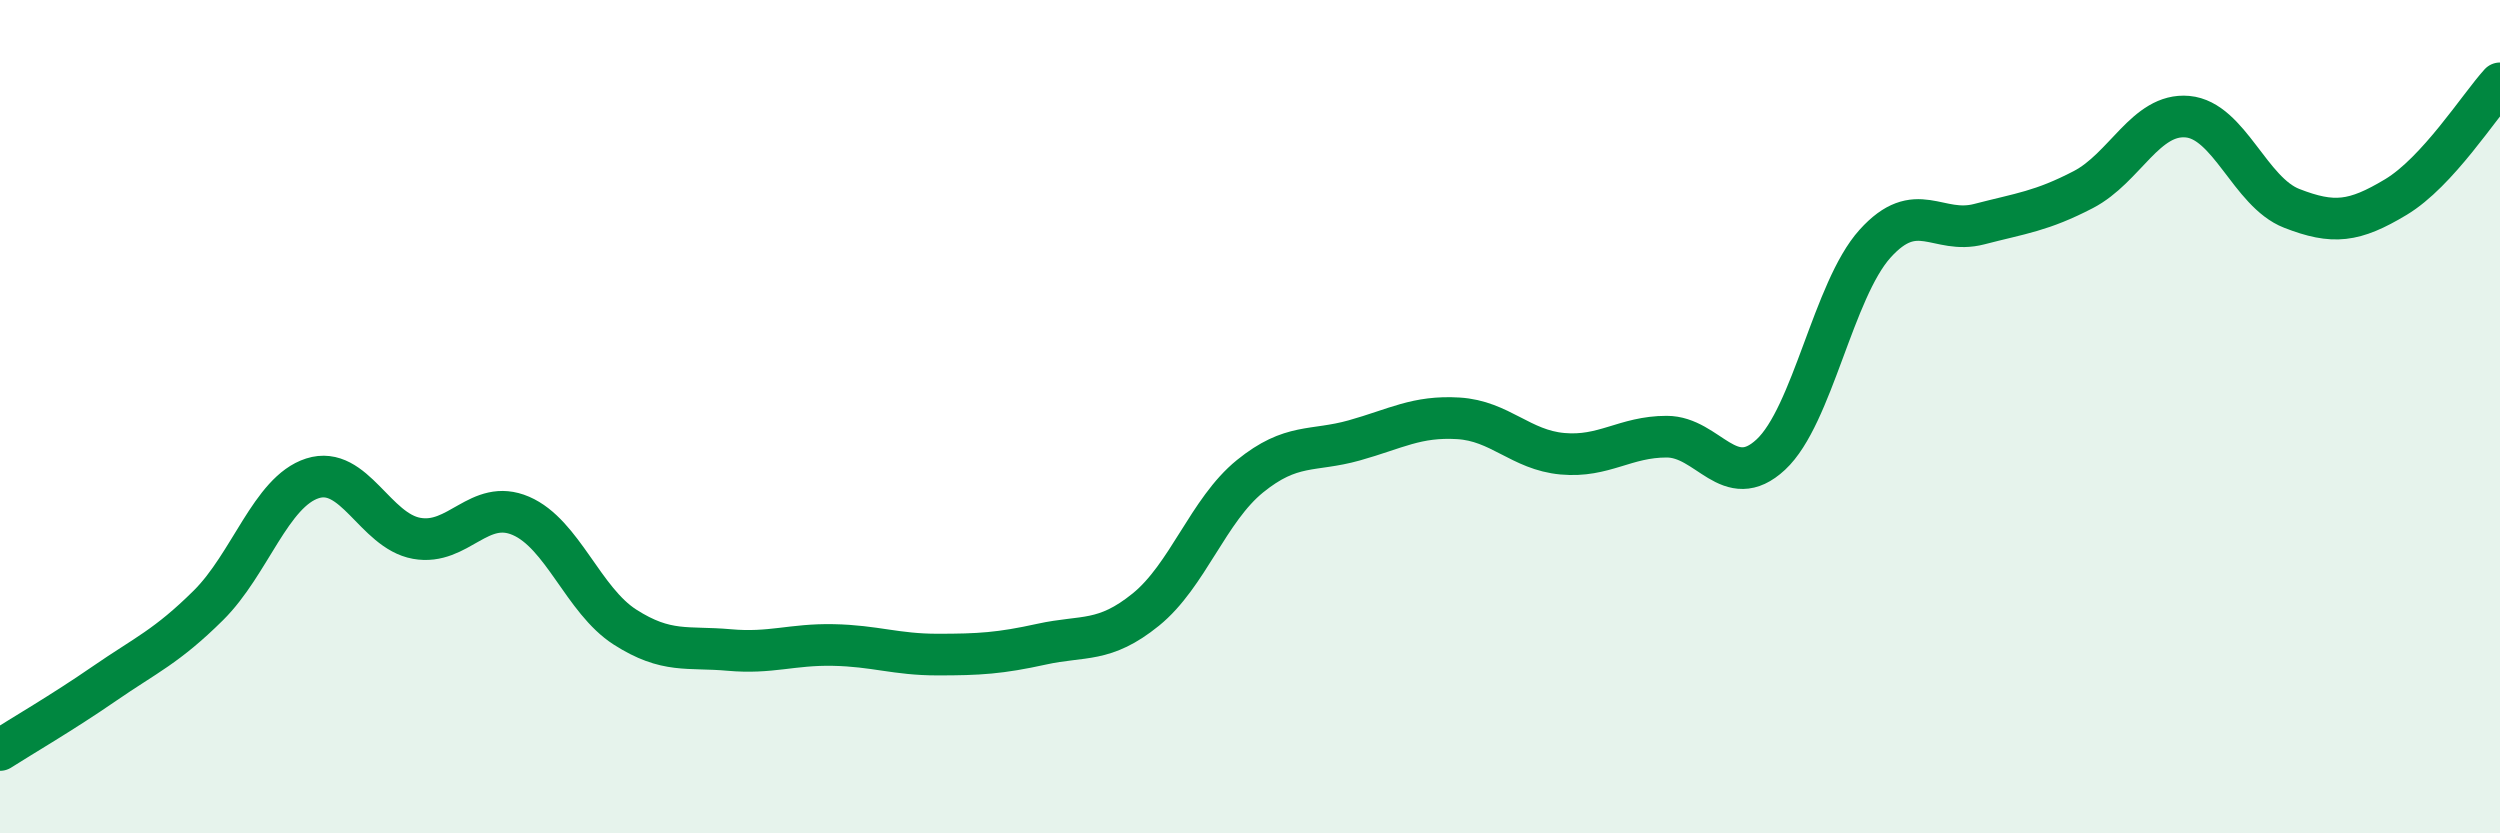
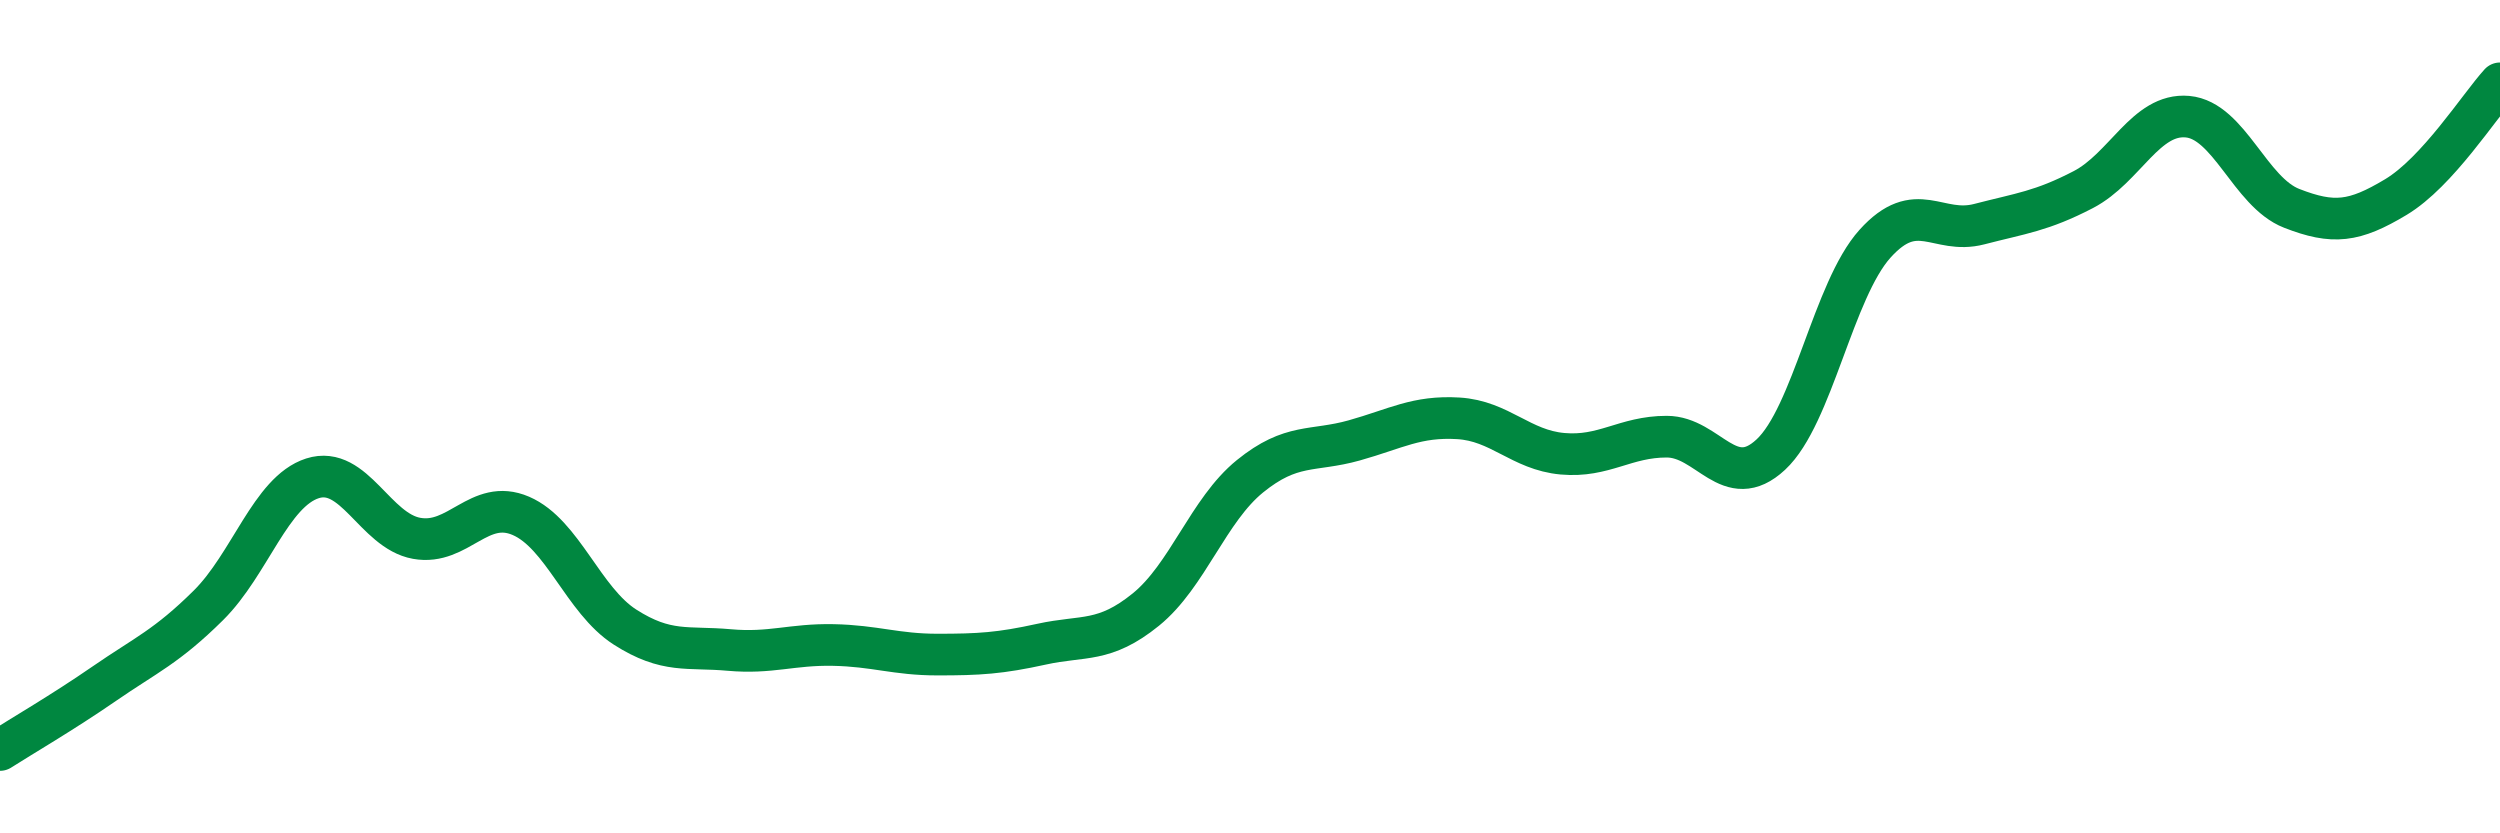
<svg xmlns="http://www.w3.org/2000/svg" width="60" height="20" viewBox="0 0 60 20">
-   <path d="M 0,18 C 0.5,17.68 1.5,17.1 2.5,16.41 C 3.5,15.72 4,15.52 5,14.53 C 6,13.54 6.5,11.8 7.5,11.48 C 8.5,11.16 9,12.74 10,12.92 C 11,13.1 11.5,11.95 12.5,12.38 C 13.5,12.81 14,14.41 15,15.05 C 16,15.69 16.5,15.51 17.5,15.6 C 18.5,15.69 19,15.46 20,15.48 C 21,15.5 21.5,15.71 22.5,15.71 C 23.5,15.71 24,15.68 25,15.46 C 26,15.24 26.5,15.44 27.5,14.63 C 28.5,13.82 29,12.24 30,11.43 C 31,10.62 31.5,10.85 32.5,10.57 C 33.5,10.29 34,9.98 35,10.04 C 36,10.1 36.5,10.8 37.5,10.89 C 38.5,10.98 39,10.48 40,10.48 C 41,10.48 41.5,11.84 42.5,10.91 C 43.5,9.98 44,6.96 45,5.85 C 46,4.74 46.5,5.64 47.5,5.38 C 48.5,5.12 49,5.07 50,4.55 C 51,4.03 51.5,2.71 52.5,2.8 C 53.5,2.89 54,4.61 55,5 C 56,5.39 56.5,5.33 57.5,4.73 C 58.5,4.13 59.5,2.55 60,2L60 20L0 20Z" fill="#008740" opacity="0.1" stroke-linecap="round" stroke-linejoin="round" />
  <path d="M 0,18 C 0.5,17.68 1.5,17.1 2.5,16.41 C 3.5,15.72 4,15.52 5,14.53 C 6,13.54 6.5,11.8 7.5,11.48 C 8.5,11.16 9,12.74 10,12.92 C 11,13.1 11.5,11.95 12.5,12.38 C 13.5,12.81 14,14.41 15,15.05 C 16,15.69 16.5,15.51 17.5,15.6 C 18.5,15.69 19,15.46 20,15.48 C 21,15.5 21.5,15.71 22.5,15.71 C 23.5,15.71 24,15.68 25,15.46 C 26,15.24 26.5,15.44 27.5,14.63 C 28.5,13.82 29,12.24 30,11.43 C 31,10.62 31.5,10.85 32.5,10.57 C 33.5,10.29 34,9.98 35,10.04 C 36,10.1 36.5,10.8 37.5,10.89 C 38.5,10.98 39,10.48 40,10.48 C 41,10.48 41.5,11.84 42.5,10.91 C 43.5,9.98 44,6.96 45,5.85 C 46,4.74 46.5,5.64 47.5,5.38 C 48.5,5.12 49,5.07 50,4.55 C 51,4.03 51.5,2.71 52.5,2.8 C 53.5,2.89 54,4.61 55,5 C 56,5.39 56.5,5.33 57.5,4.73 C 58.5,4.13 59.5,2.55 60,2" stroke="#008740" stroke-width="1" fill="none" stroke-linecap="round" stroke-linejoin="round" />
</svg>